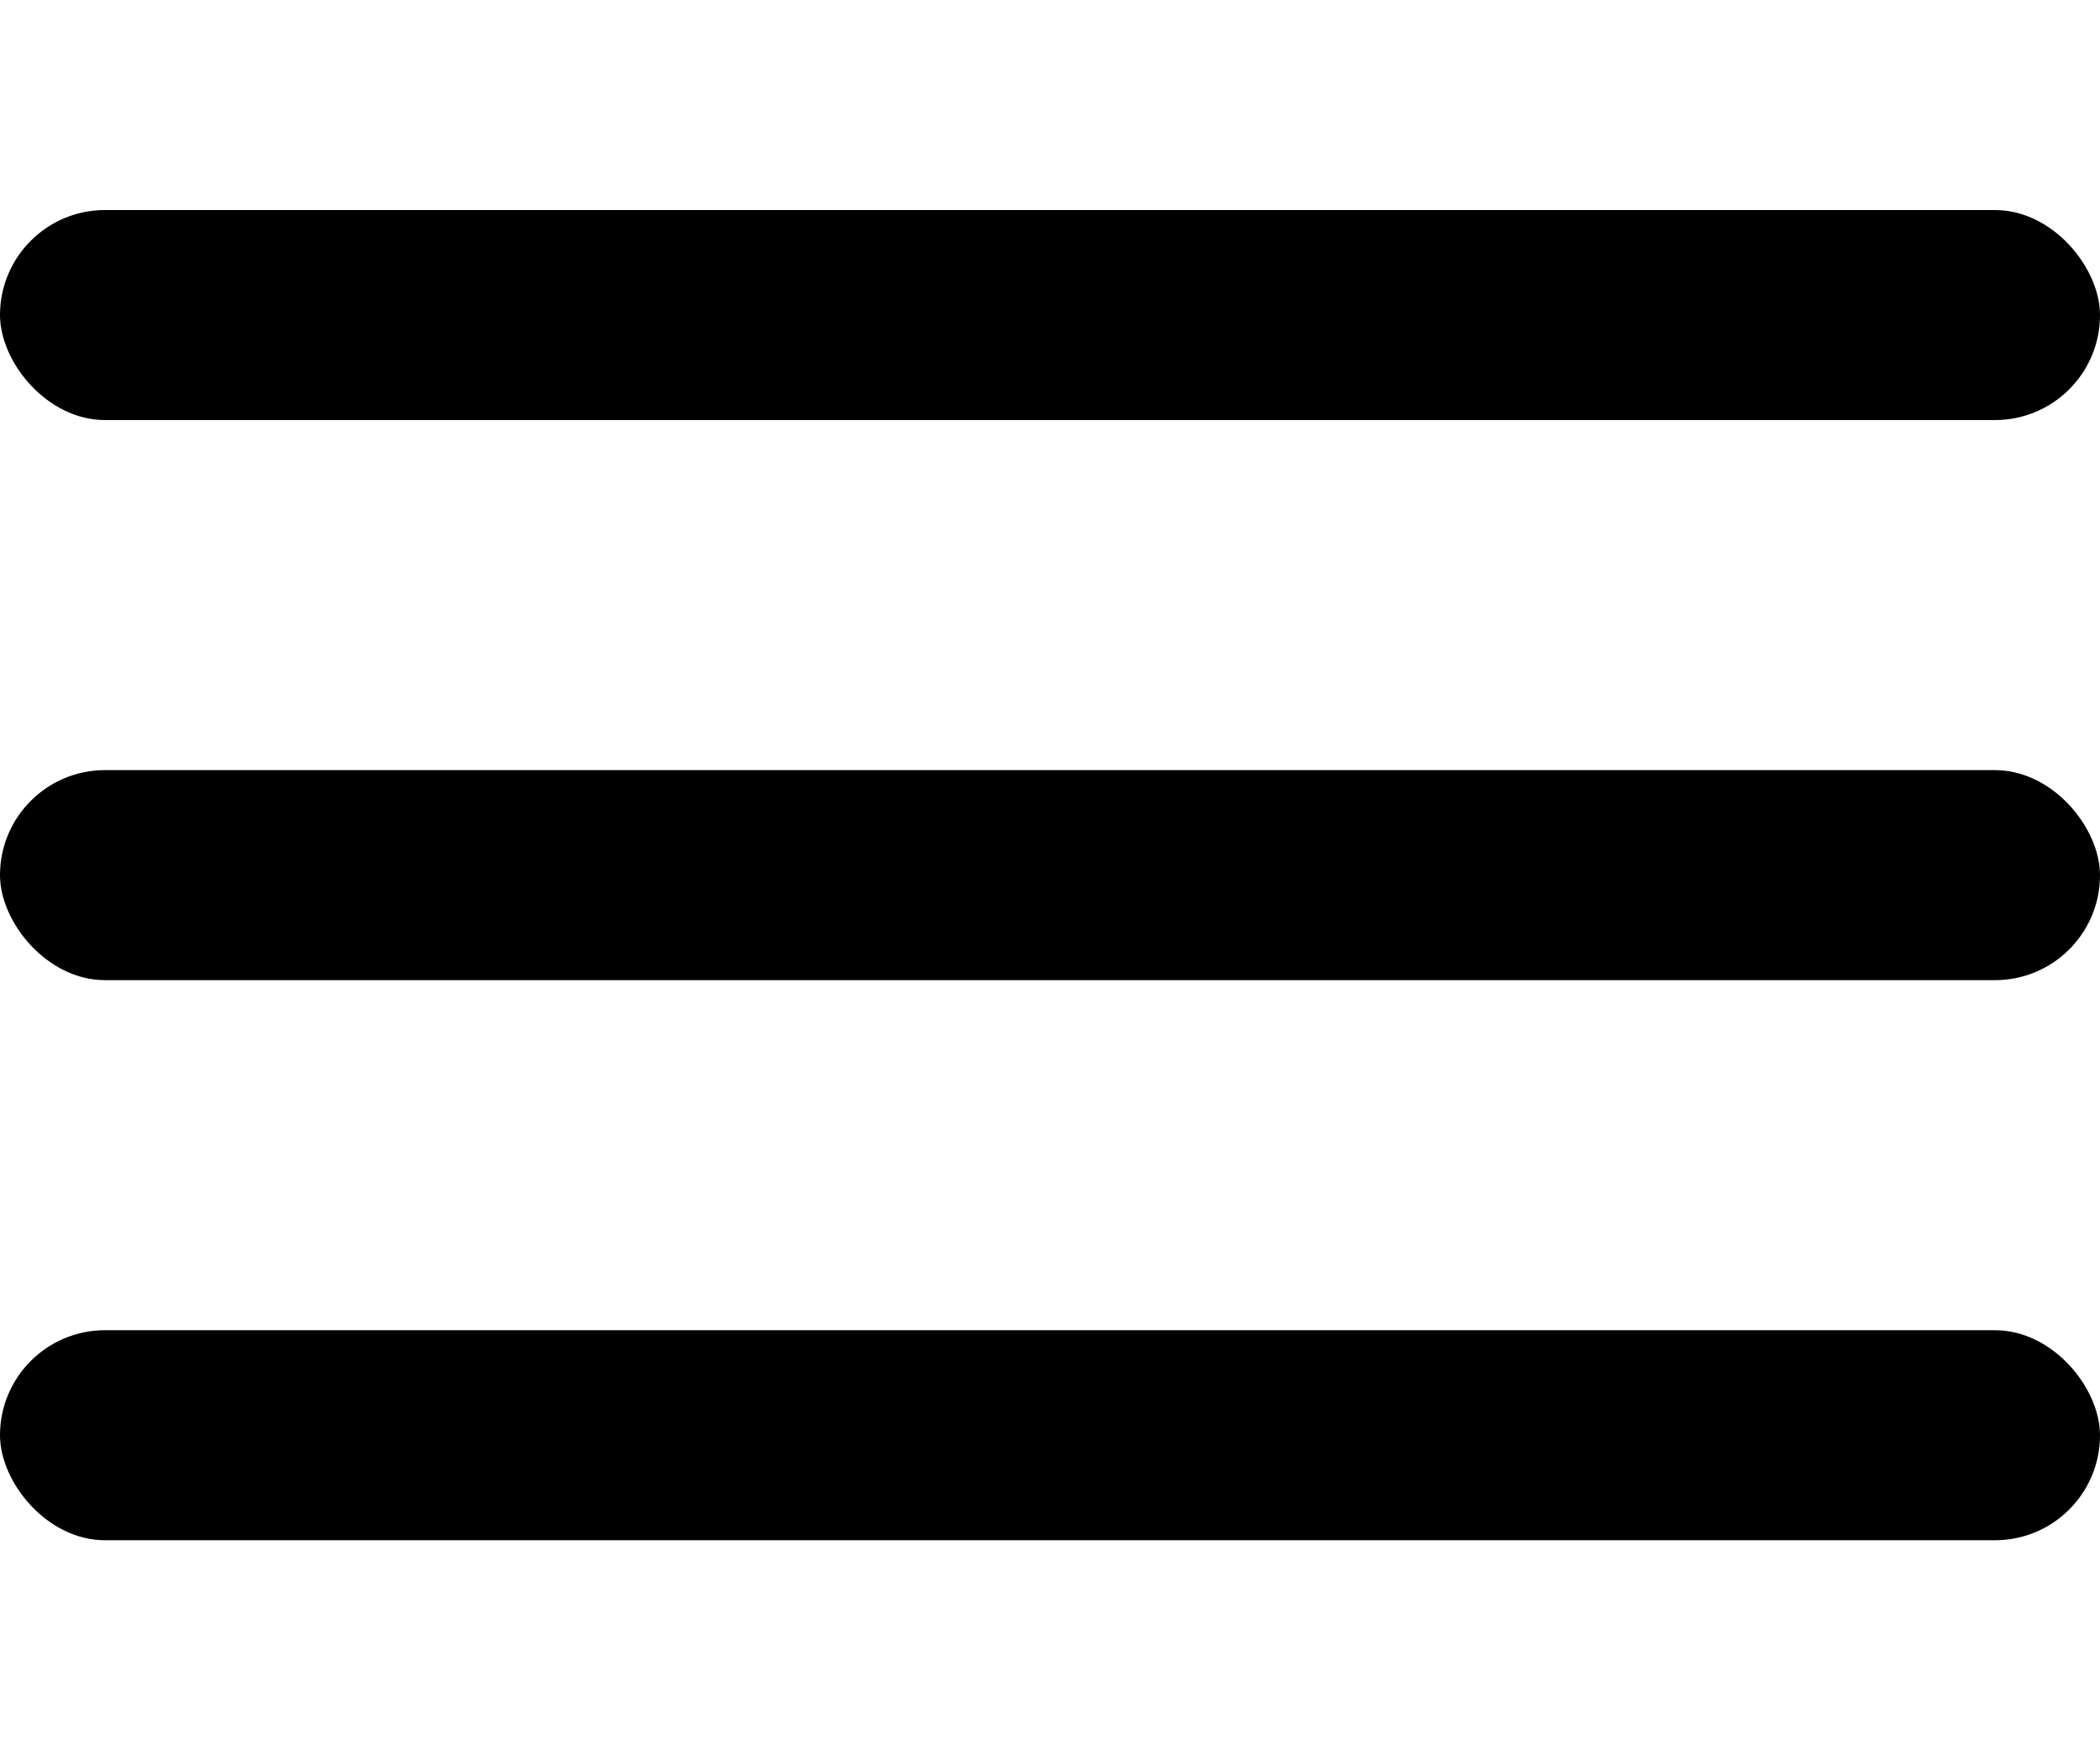
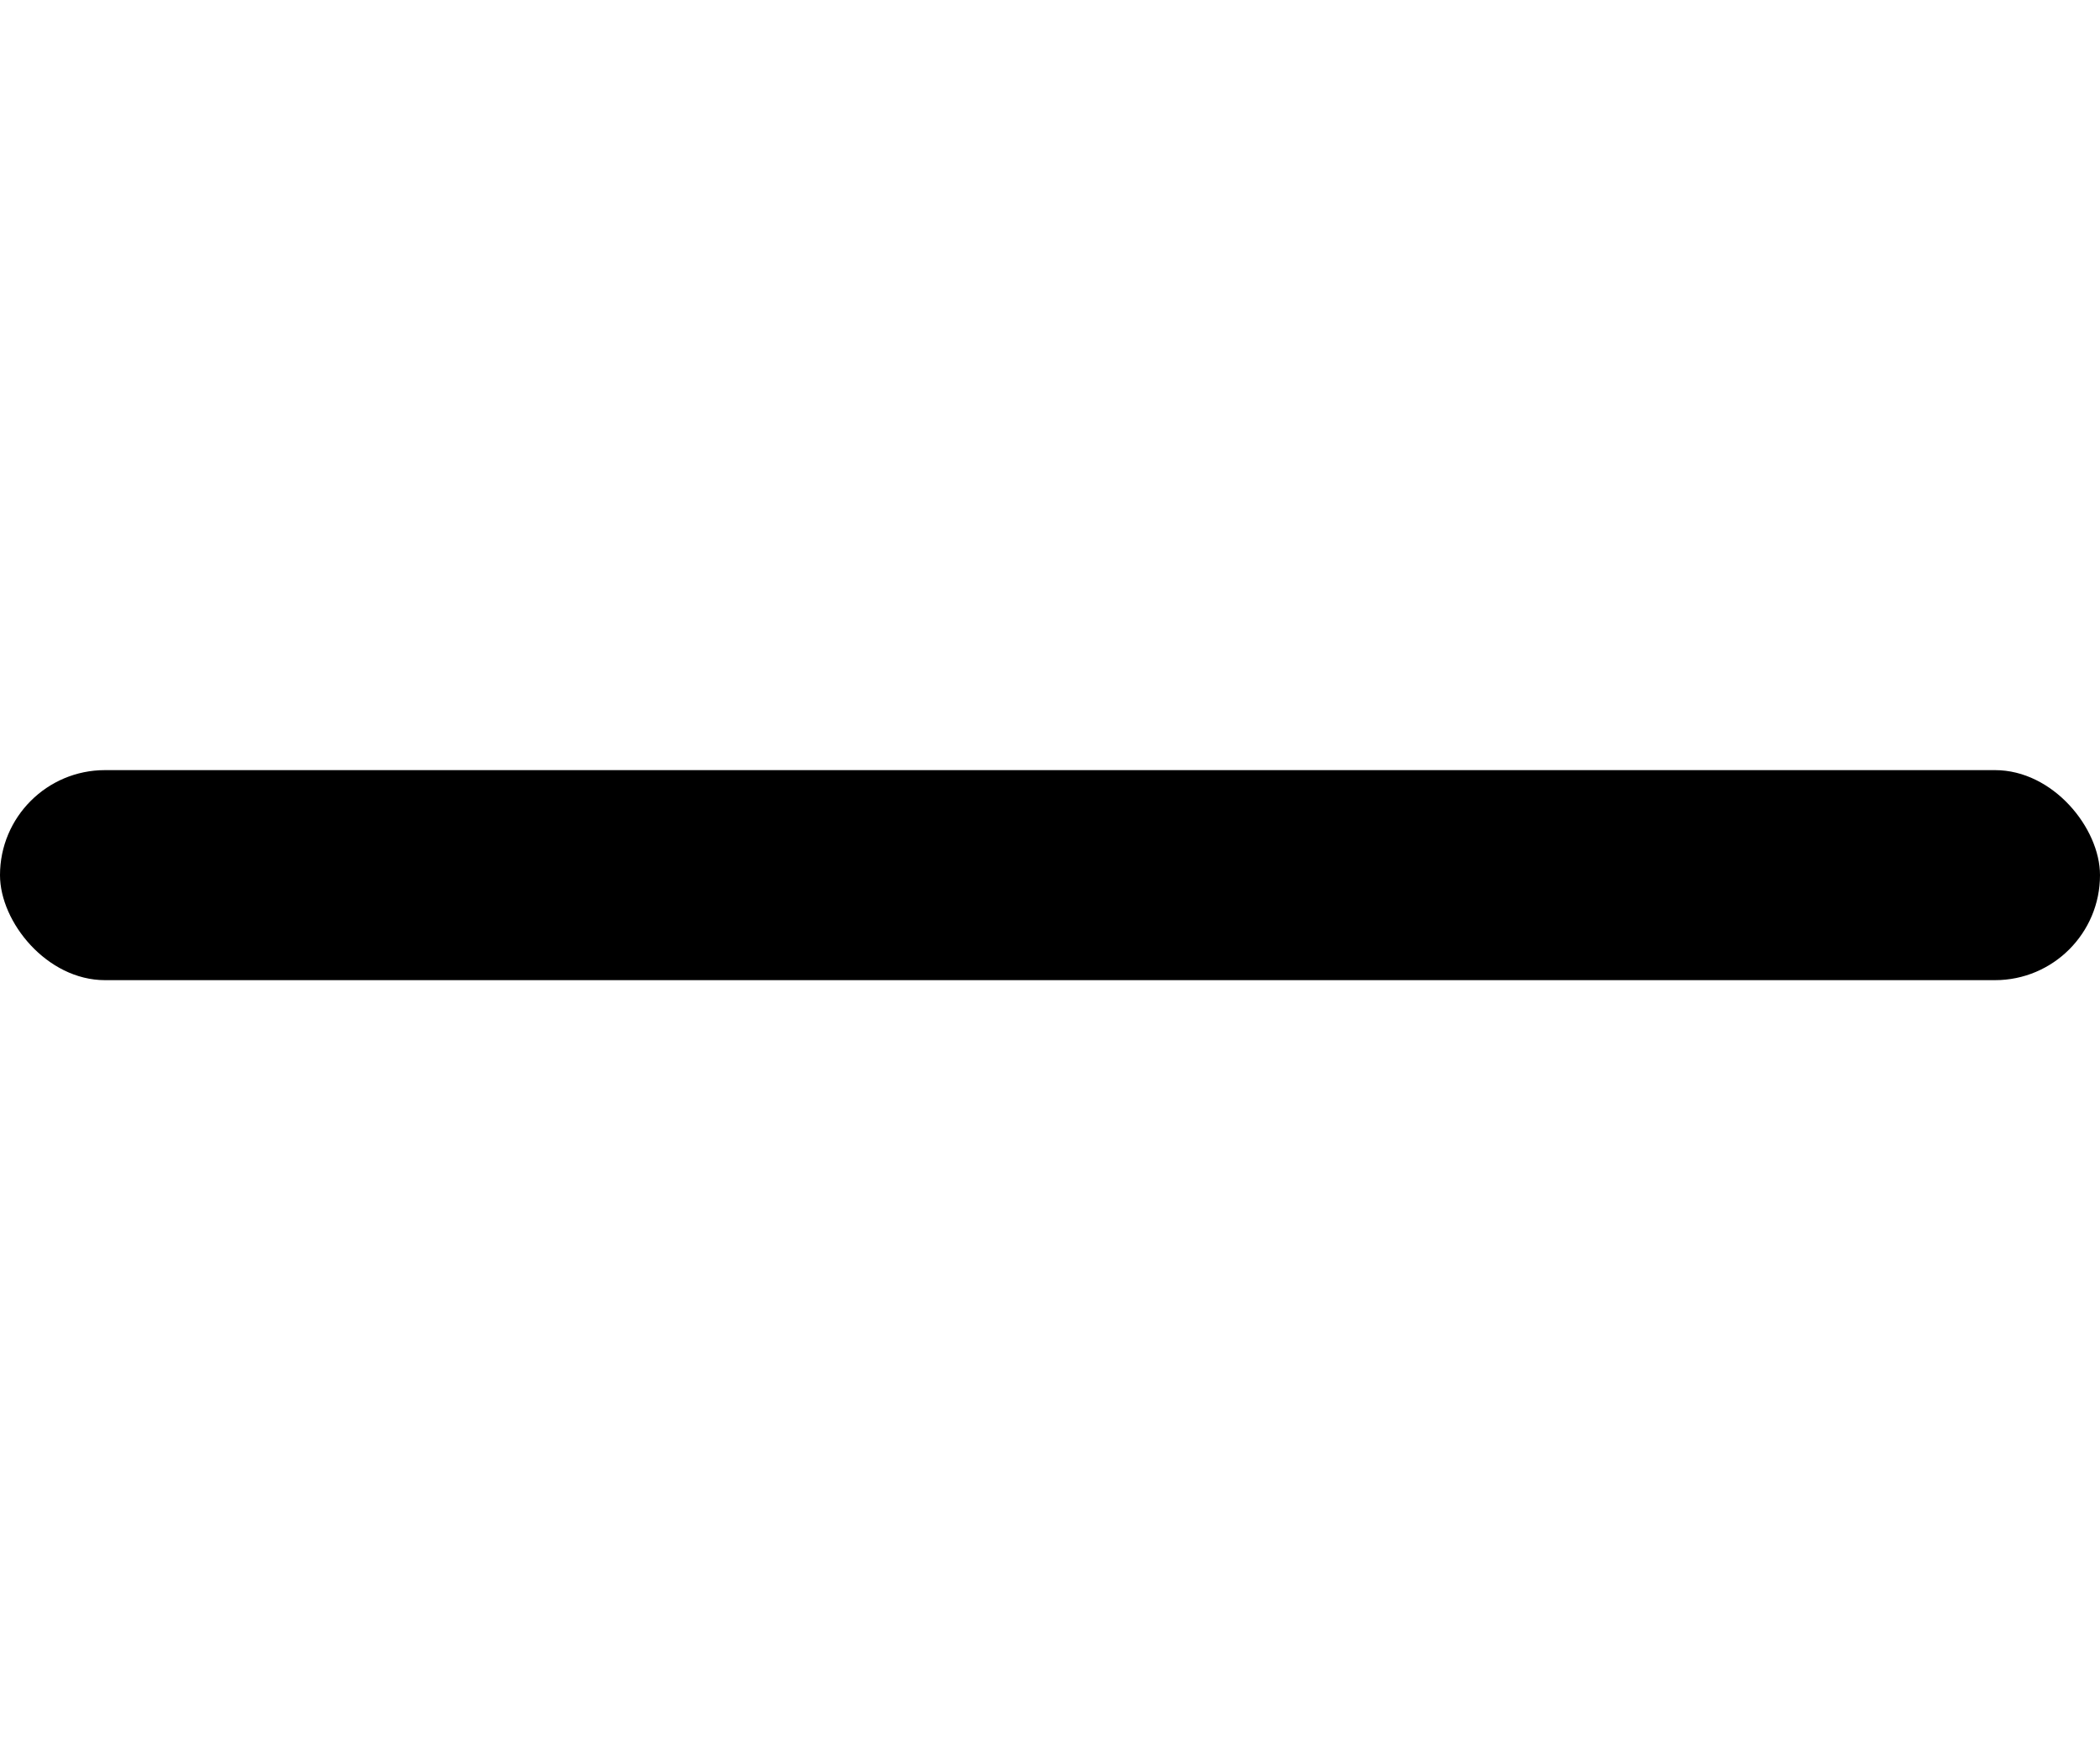
<svg xmlns="http://www.w3.org/2000/svg" width="30" height="25" viewBox="0 0 30 25" fill="none">
-   <rect x="0" y="3" width="30" height="3" fill="currentColor" rx="1.5" />
  <rect x="0" y="11" width="30" height="3" fill="currentColor" rx="1.5" />
-   <rect x="0" y="19" width="30" height="3" fill="currentColor" rx="1.5" />
</svg>